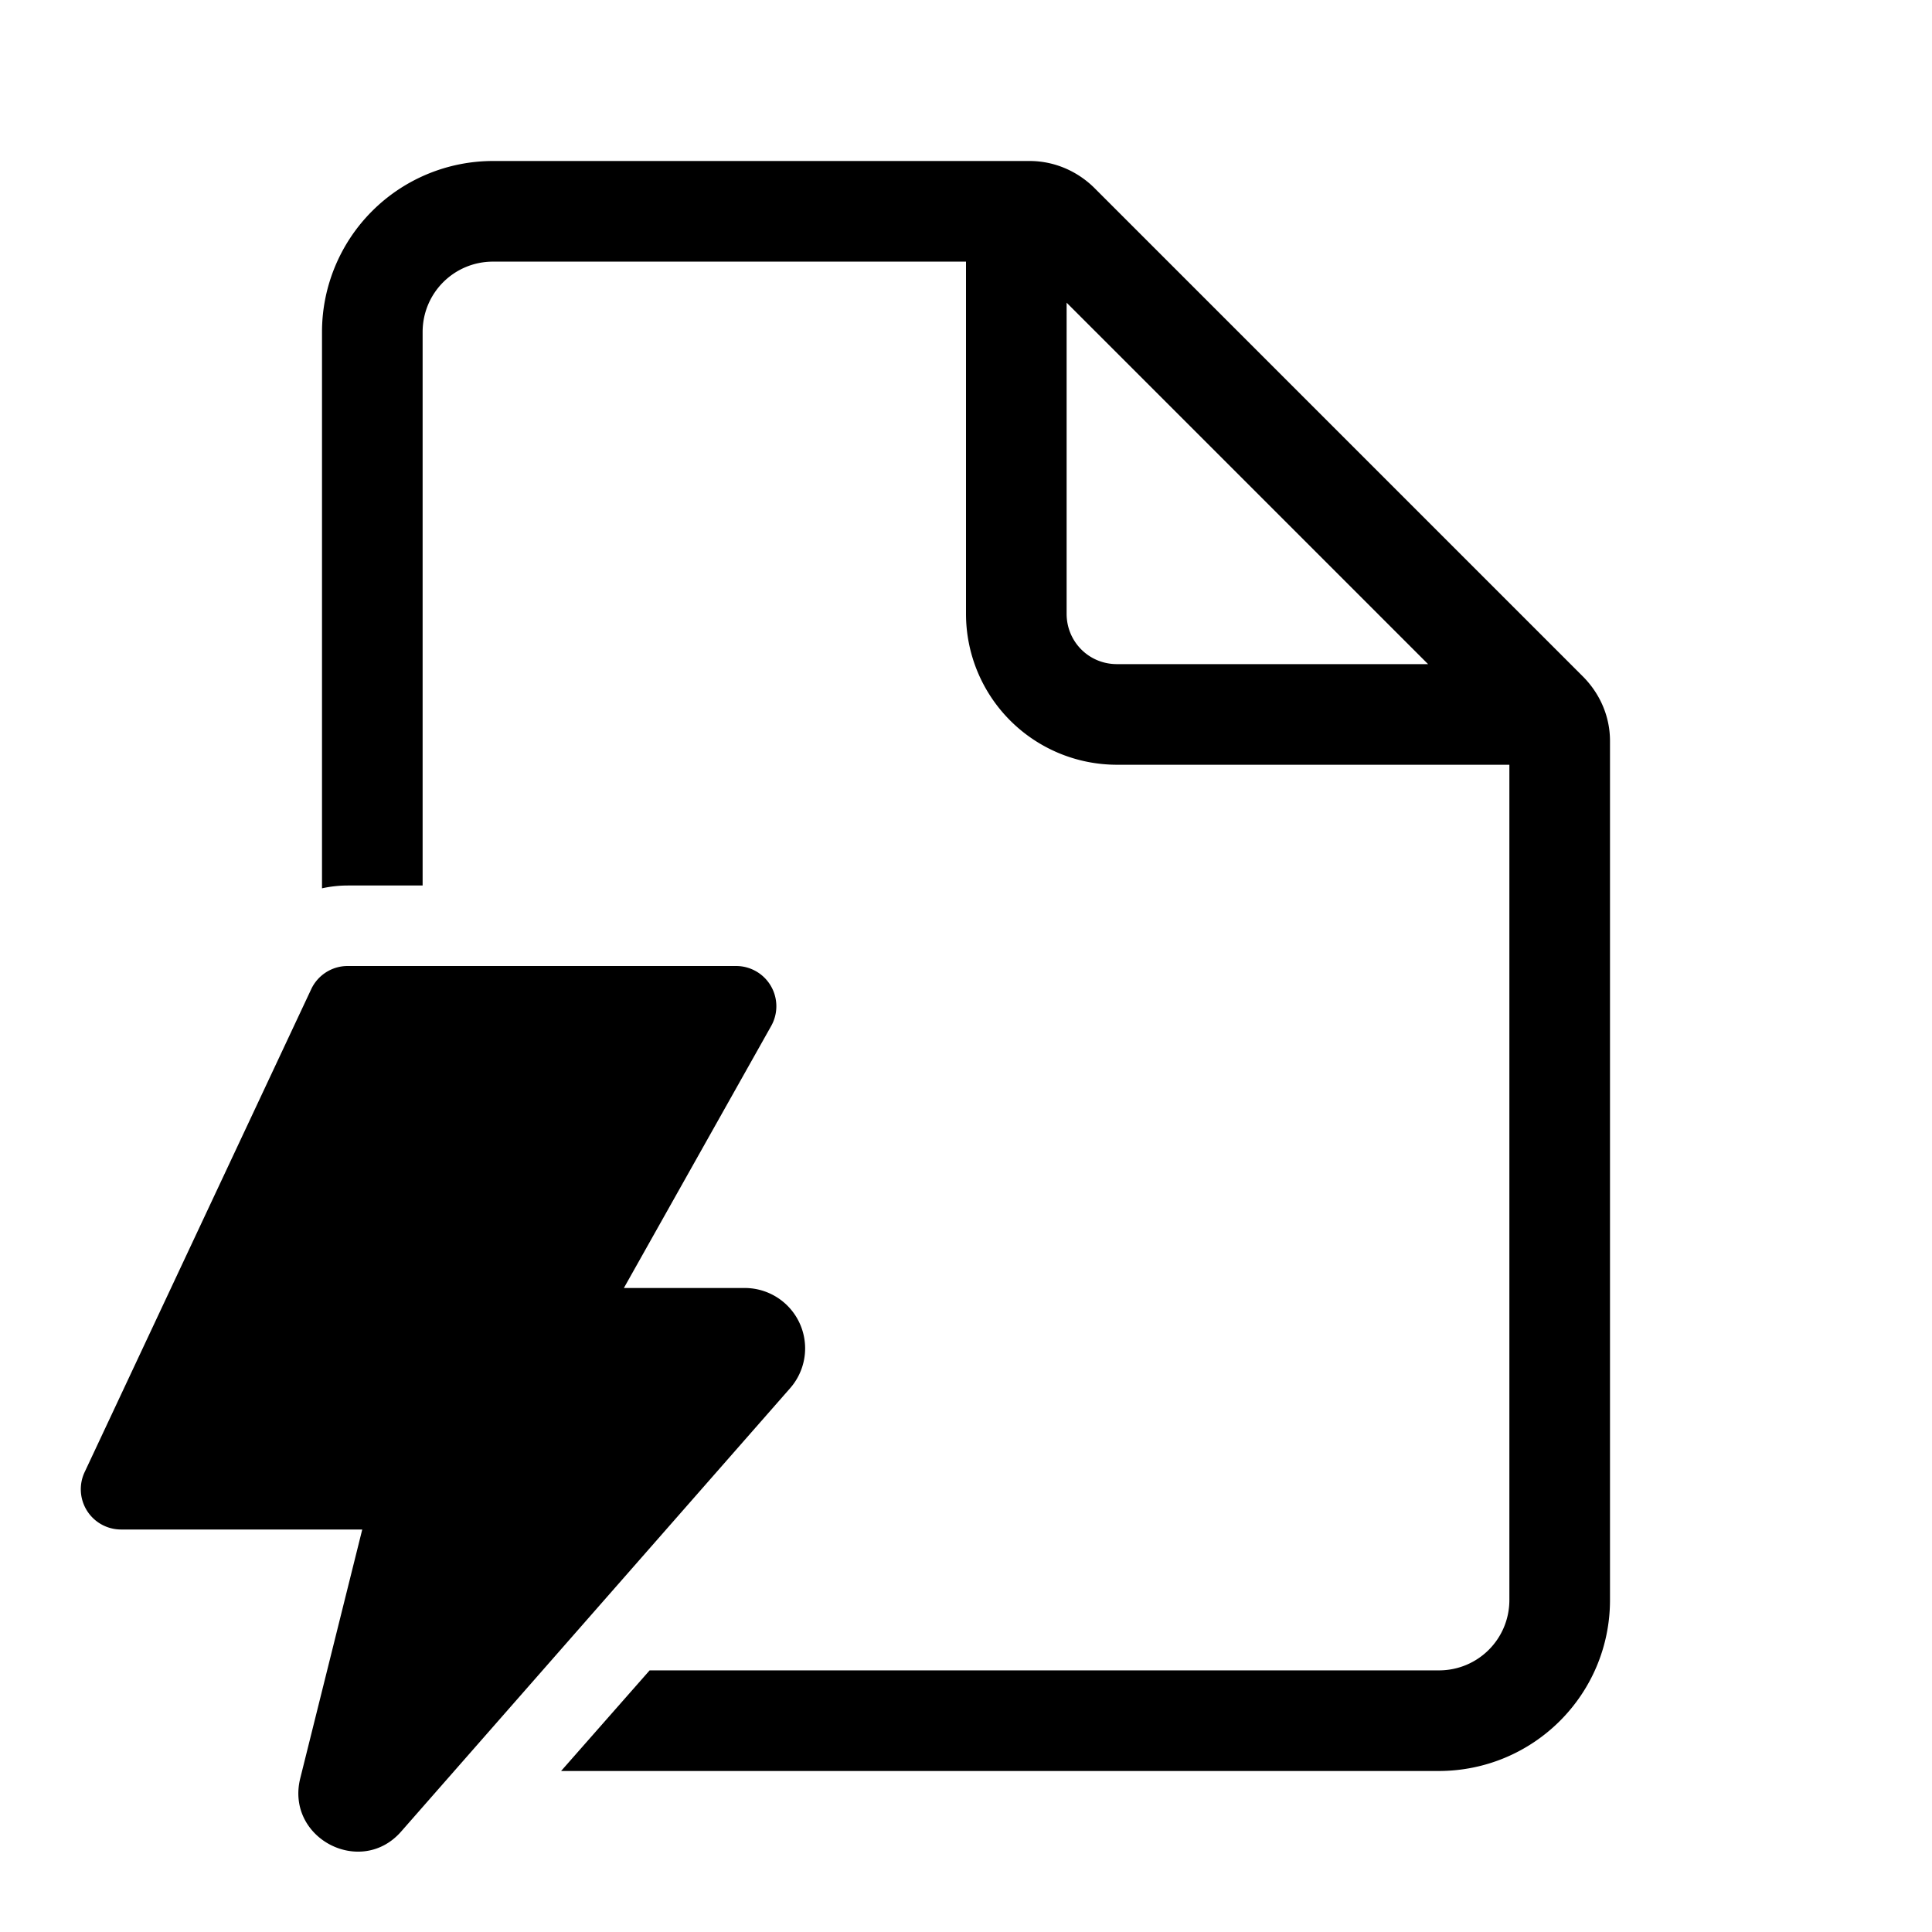
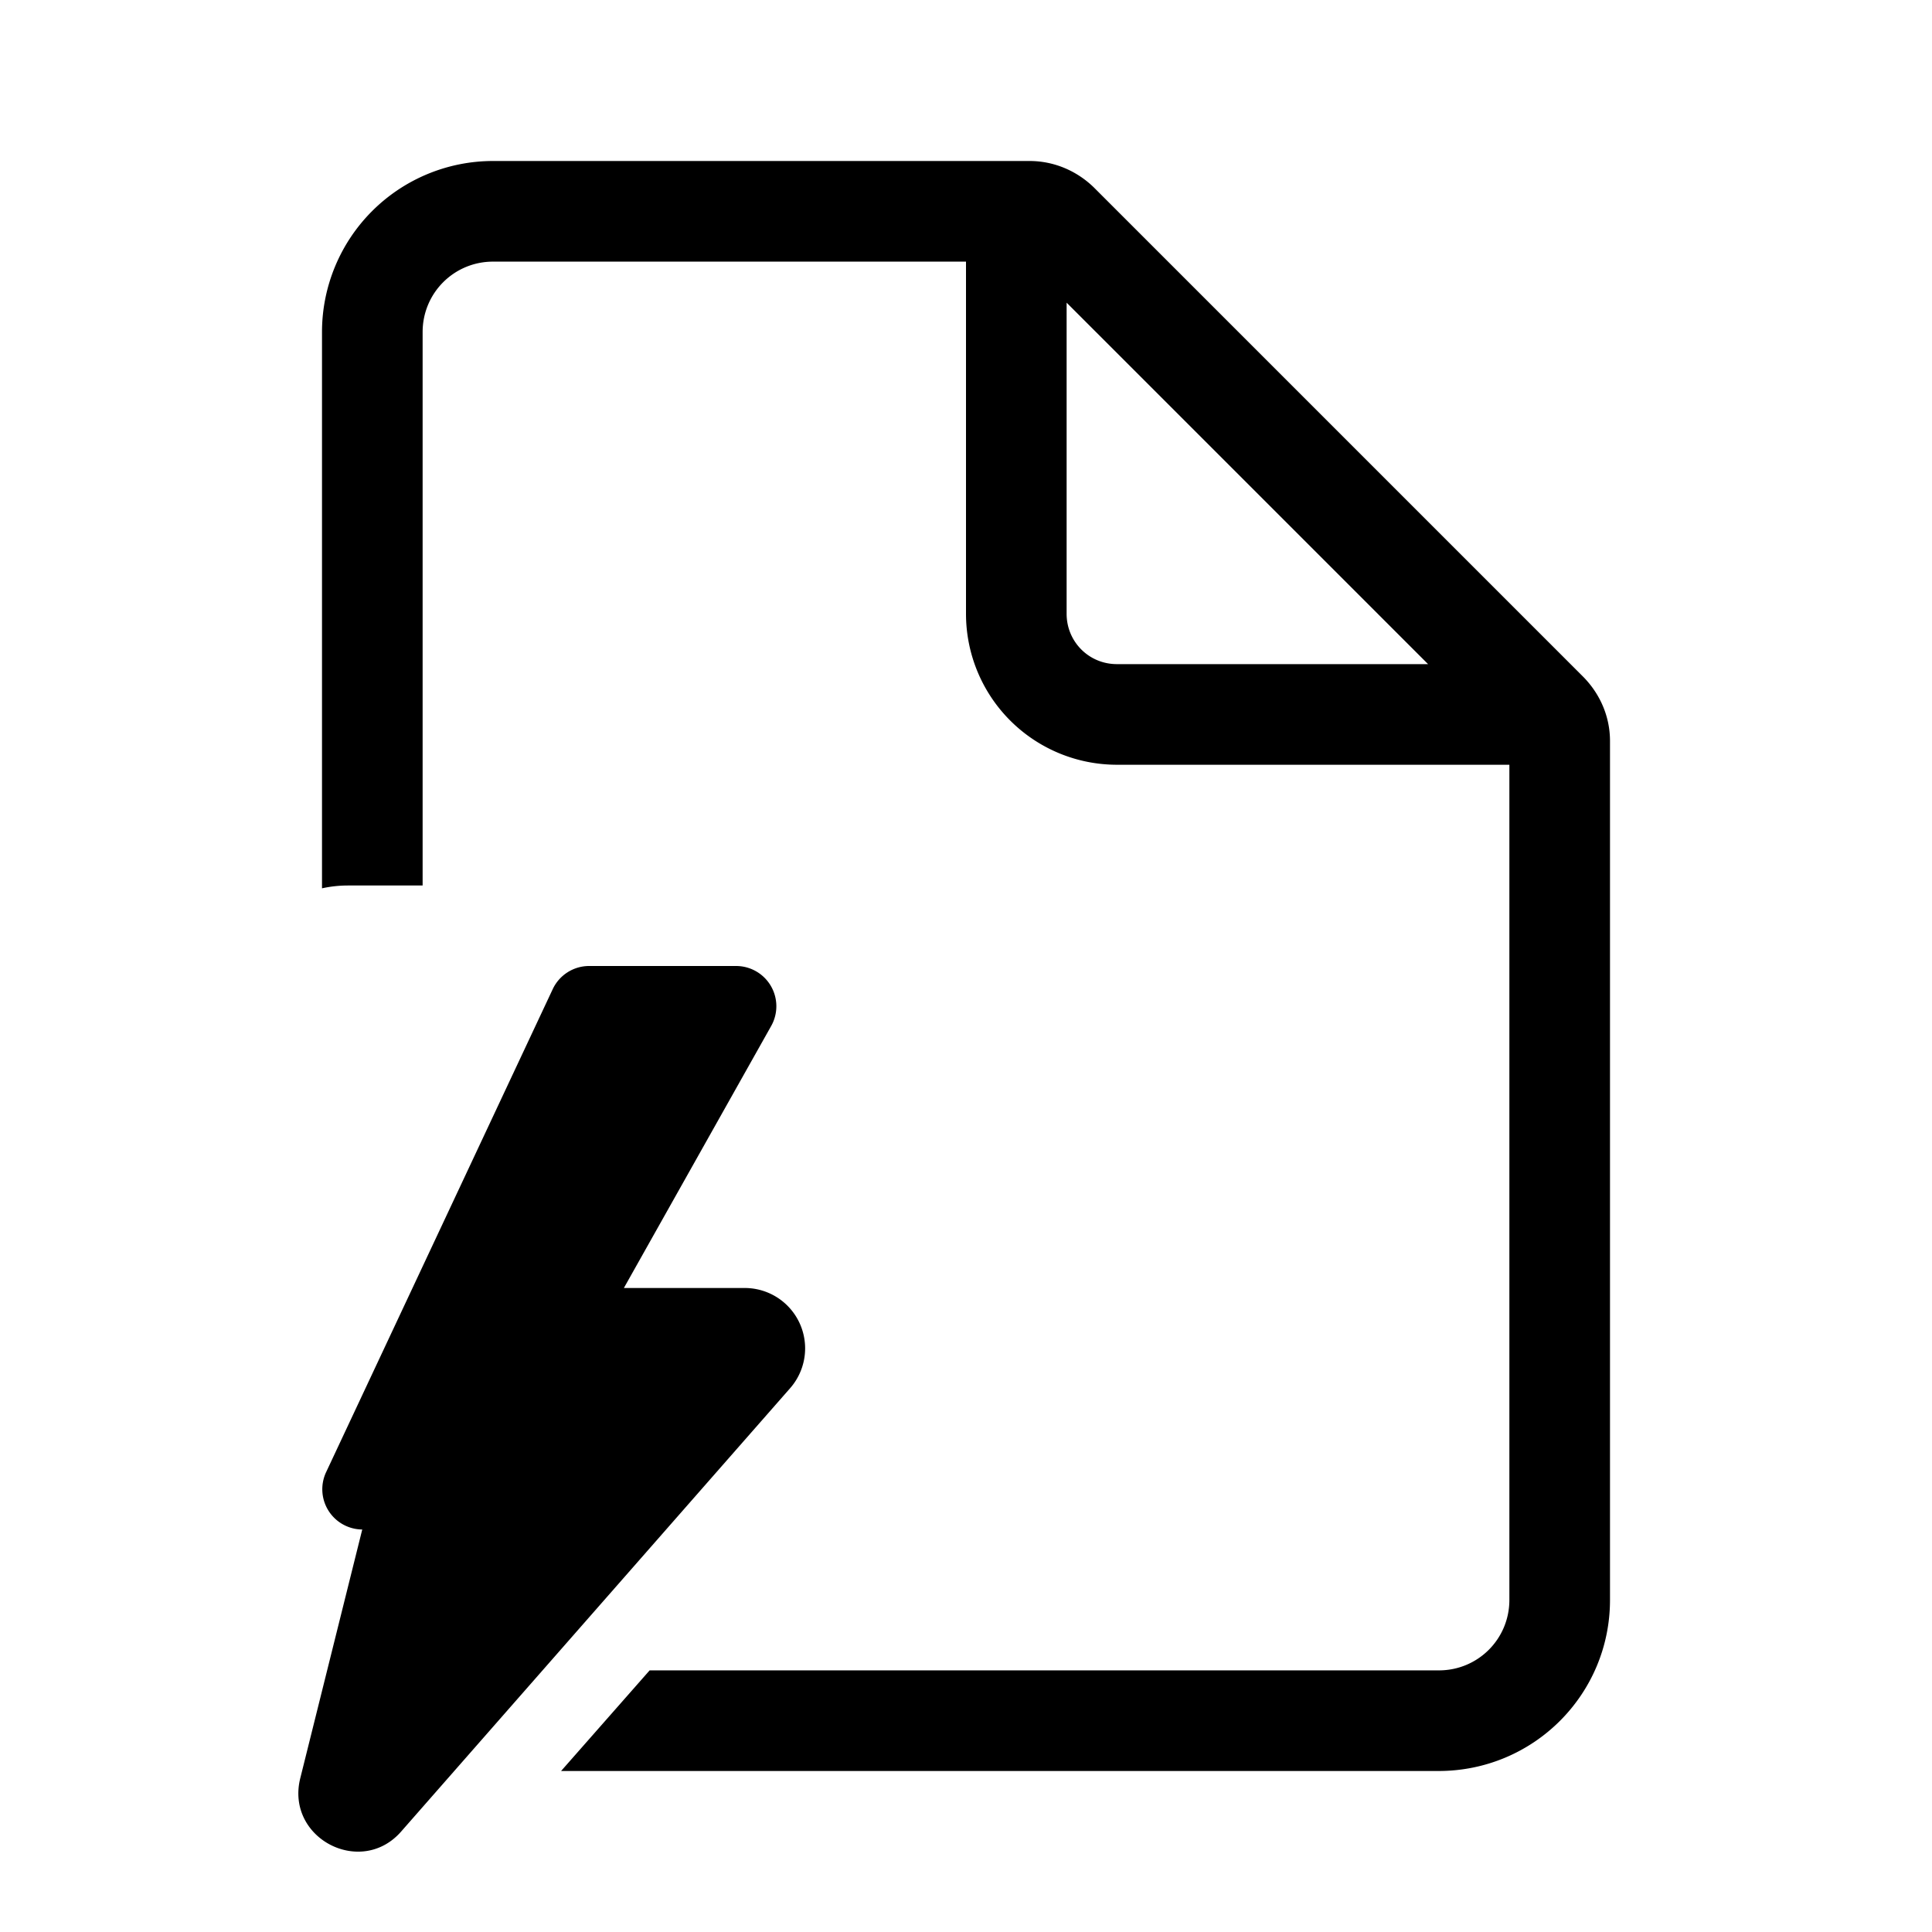
<svg xmlns="http://www.w3.org/2000/svg" width="48" height="48" viewBox="0 0 48 48">
-   <path d="M12.25 4A4.25 4.25 0 0 0 8 8.25v13.82a3 3 0 0 1 .64-.07h1.86V8.25c0-.97.78-1.75 1.75-1.75H24v8.75A3.75 3.75 0 0 0 27.75 19h9.75v20.75c0 .97-.78 1.75-1.75 1.75H16.14l-2.2 2.5h21.8C38.1 44 40 42.1 40 39.75V18.41c0-.6-.24-1.16-.66-1.59L27.18 4.66c-.43-.42-1-.66-1.6-.66H12.26Zm23.23 12.5h-7.73c-.7 0-1.25-.56-1.25-1.25V7.52l8.98 8.98ZM8.63 24h9.66a1 1 0 0 1 .87 1.49L15.5 32h3a1.5 1.5 0 0 1 1.13 2.49L9.97 45.5c-1 1.15-2.88.17-2.51-1.32L9 38H3a1 1 0 0 1-.9-1.42l5.63-12a1 1 0 0 1 .9-.58Z" />
+   <path d="M12.25 4A4.25 4.25 0 0 0 8 8.25v13.82a3 3 0 0 1 .64-.07h1.86V8.25c0-.97.78-1.75 1.75-1.75H24v8.75A3.75 3.75 0 0 0 27.75 19h9.75v20.75c0 .97-.78 1.75-1.75 1.75H16.14l-2.2 2.5h21.8C38.1 44 40 42.1 40 39.75V18.41c0-.6-.24-1.16-.66-1.59L27.18 4.66c-.43-.42-1-.66-1.6-.66H12.26Zm23.23 12.5h-7.73c-.7 0-1.25-.56-1.25-1.25V7.52l8.98 8.98ZM8.63 24h9.66a1 1 0 0 1 .87 1.49L15.5 32h3a1.5 1.5 0 0 1 1.13 2.49L9.97 45.5c-1 1.15-2.88.17-2.51-1.32L9 38a1 1 0 0 1-.9-1.42l5.63-12a1 1 0 0 1 .9-.58Z" />
</svg>